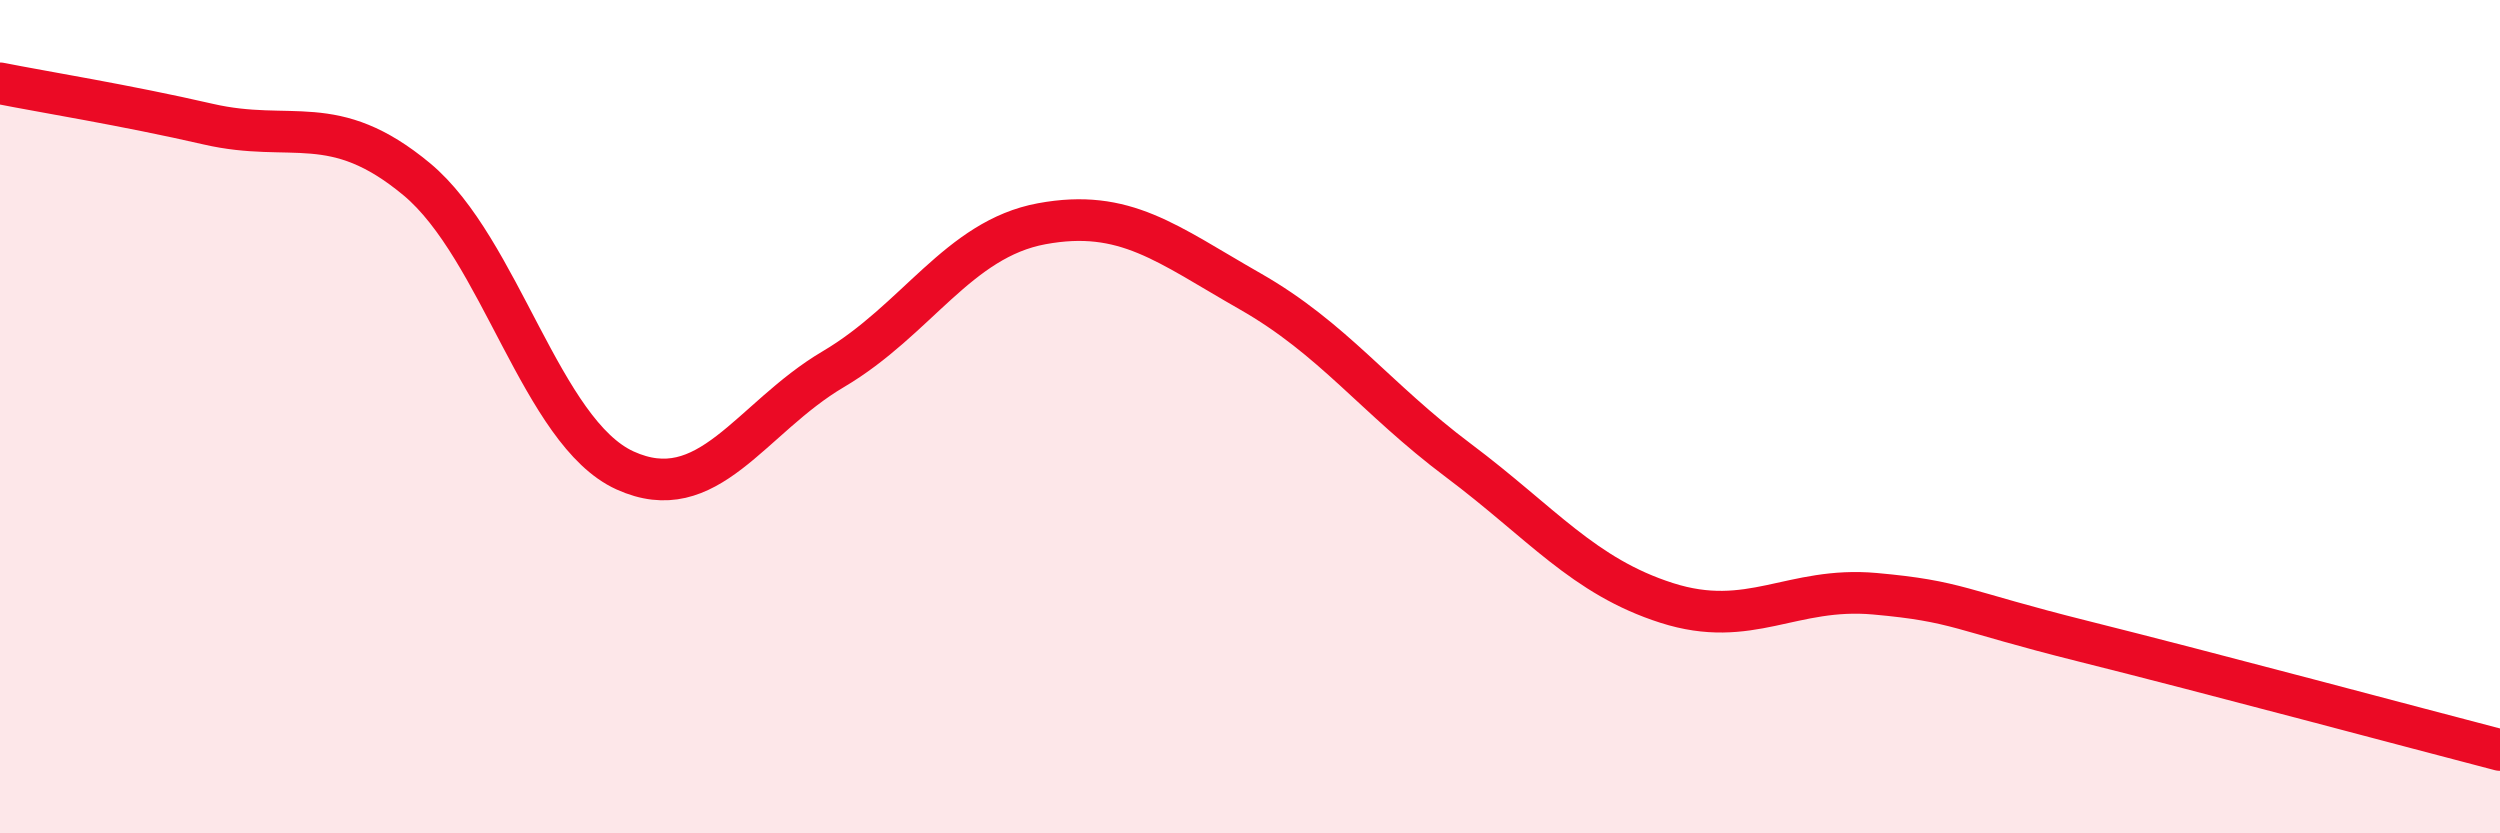
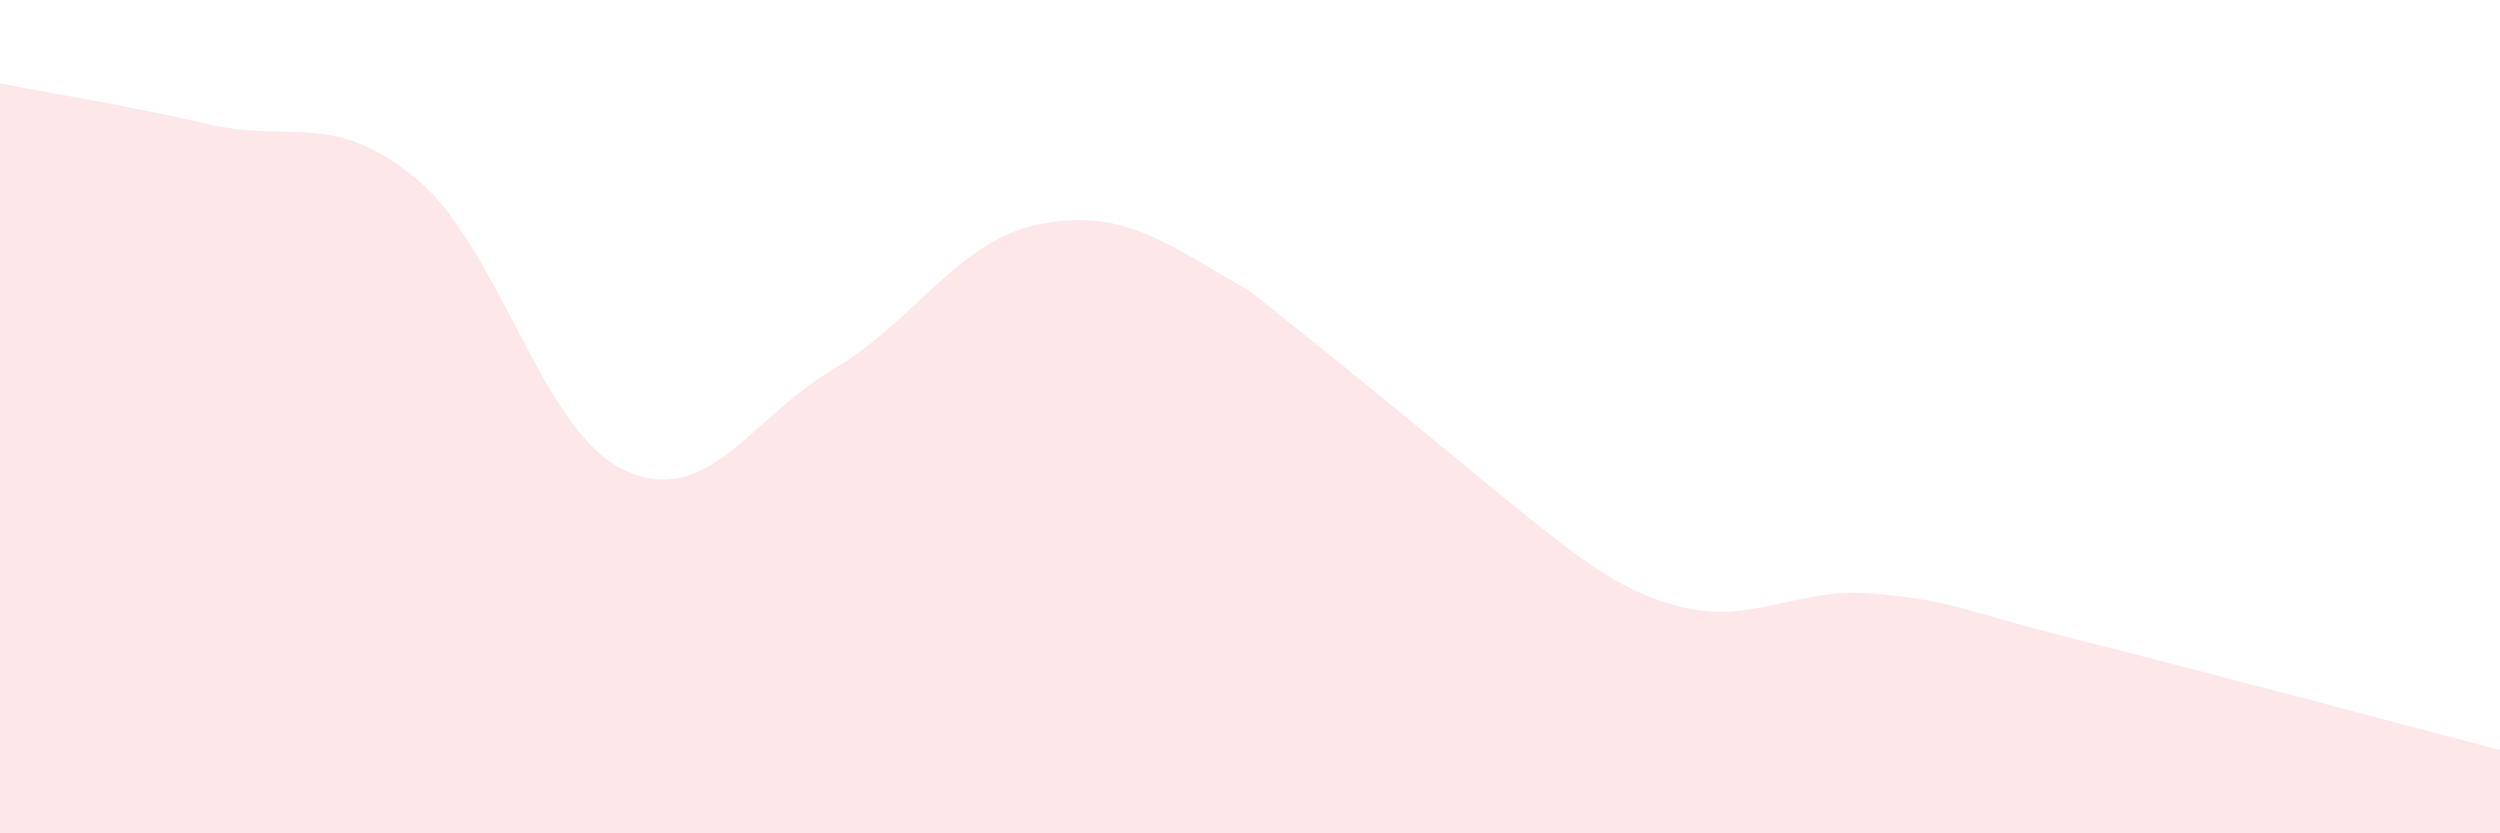
<svg xmlns="http://www.w3.org/2000/svg" width="60" height="20" viewBox="0 0 60 20">
-   <path d="M 0,2 C 1,2.2 3,2.52 5,2.98 C 7,3.44 8,2.64 10,4.3 C 12,5.96 13,10.38 15,11.29 C 17,12.2 18,10.04 20,8.86 C 22,7.68 23,5.74 25,5.37 C 27,5 28,5.85 30,6.99 C 32,8.13 33,9.55 35,11.05 C 37,12.55 38,13.83 40,14.47 C 42,15.11 43,14.07 45,14.25 C 47,14.43 47,14.64 50,15.39 C 53,16.14 58,17.48 60,18L60 20L0 20Z" fill="#EB0A25" opacity="0.1" stroke-linecap="round" stroke-linejoin="round" />
-   <path d="M 0,2 C 1,2.2 3,2.52 5,2.98 C 7,3.44 8,2.64 10,4.3 C 12,5.96 13,10.38 15,11.29 C 17,12.2 18,10.04 20,8.86 C 22,7.68 23,5.74 25,5.37 C 27,5 28,5.85 30,6.99 C 32,8.13 33,9.55 35,11.05 C 37,12.55 38,13.83 40,14.47 C 42,15.11 43,14.07 45,14.25 C 47,14.43 47,14.64 50,15.39 C 53,16.14 58,17.48 60,18" stroke="#EB0A25" stroke-width="1" fill="none" stroke-linecap="round" stroke-linejoin="round" />
+   <path d="M 0,2 C 1,2.2 3,2.52 5,2.98 C 7,3.44 8,2.64 10,4.3 C 12,5.96 13,10.38 15,11.29 C 17,12.2 18,10.04 20,8.86 C 22,7.68 23,5.74 25,5.37 C 27,5 28,5.85 30,6.99 C 37,12.55 38,13.83 40,14.47 C 42,15.11 43,14.07 45,14.25 C 47,14.43 47,14.64 50,15.39 C 53,16.14 58,17.48 60,18L60 20L0 20Z" fill="#EB0A25" opacity="0.1" stroke-linecap="round" stroke-linejoin="round" />
</svg>